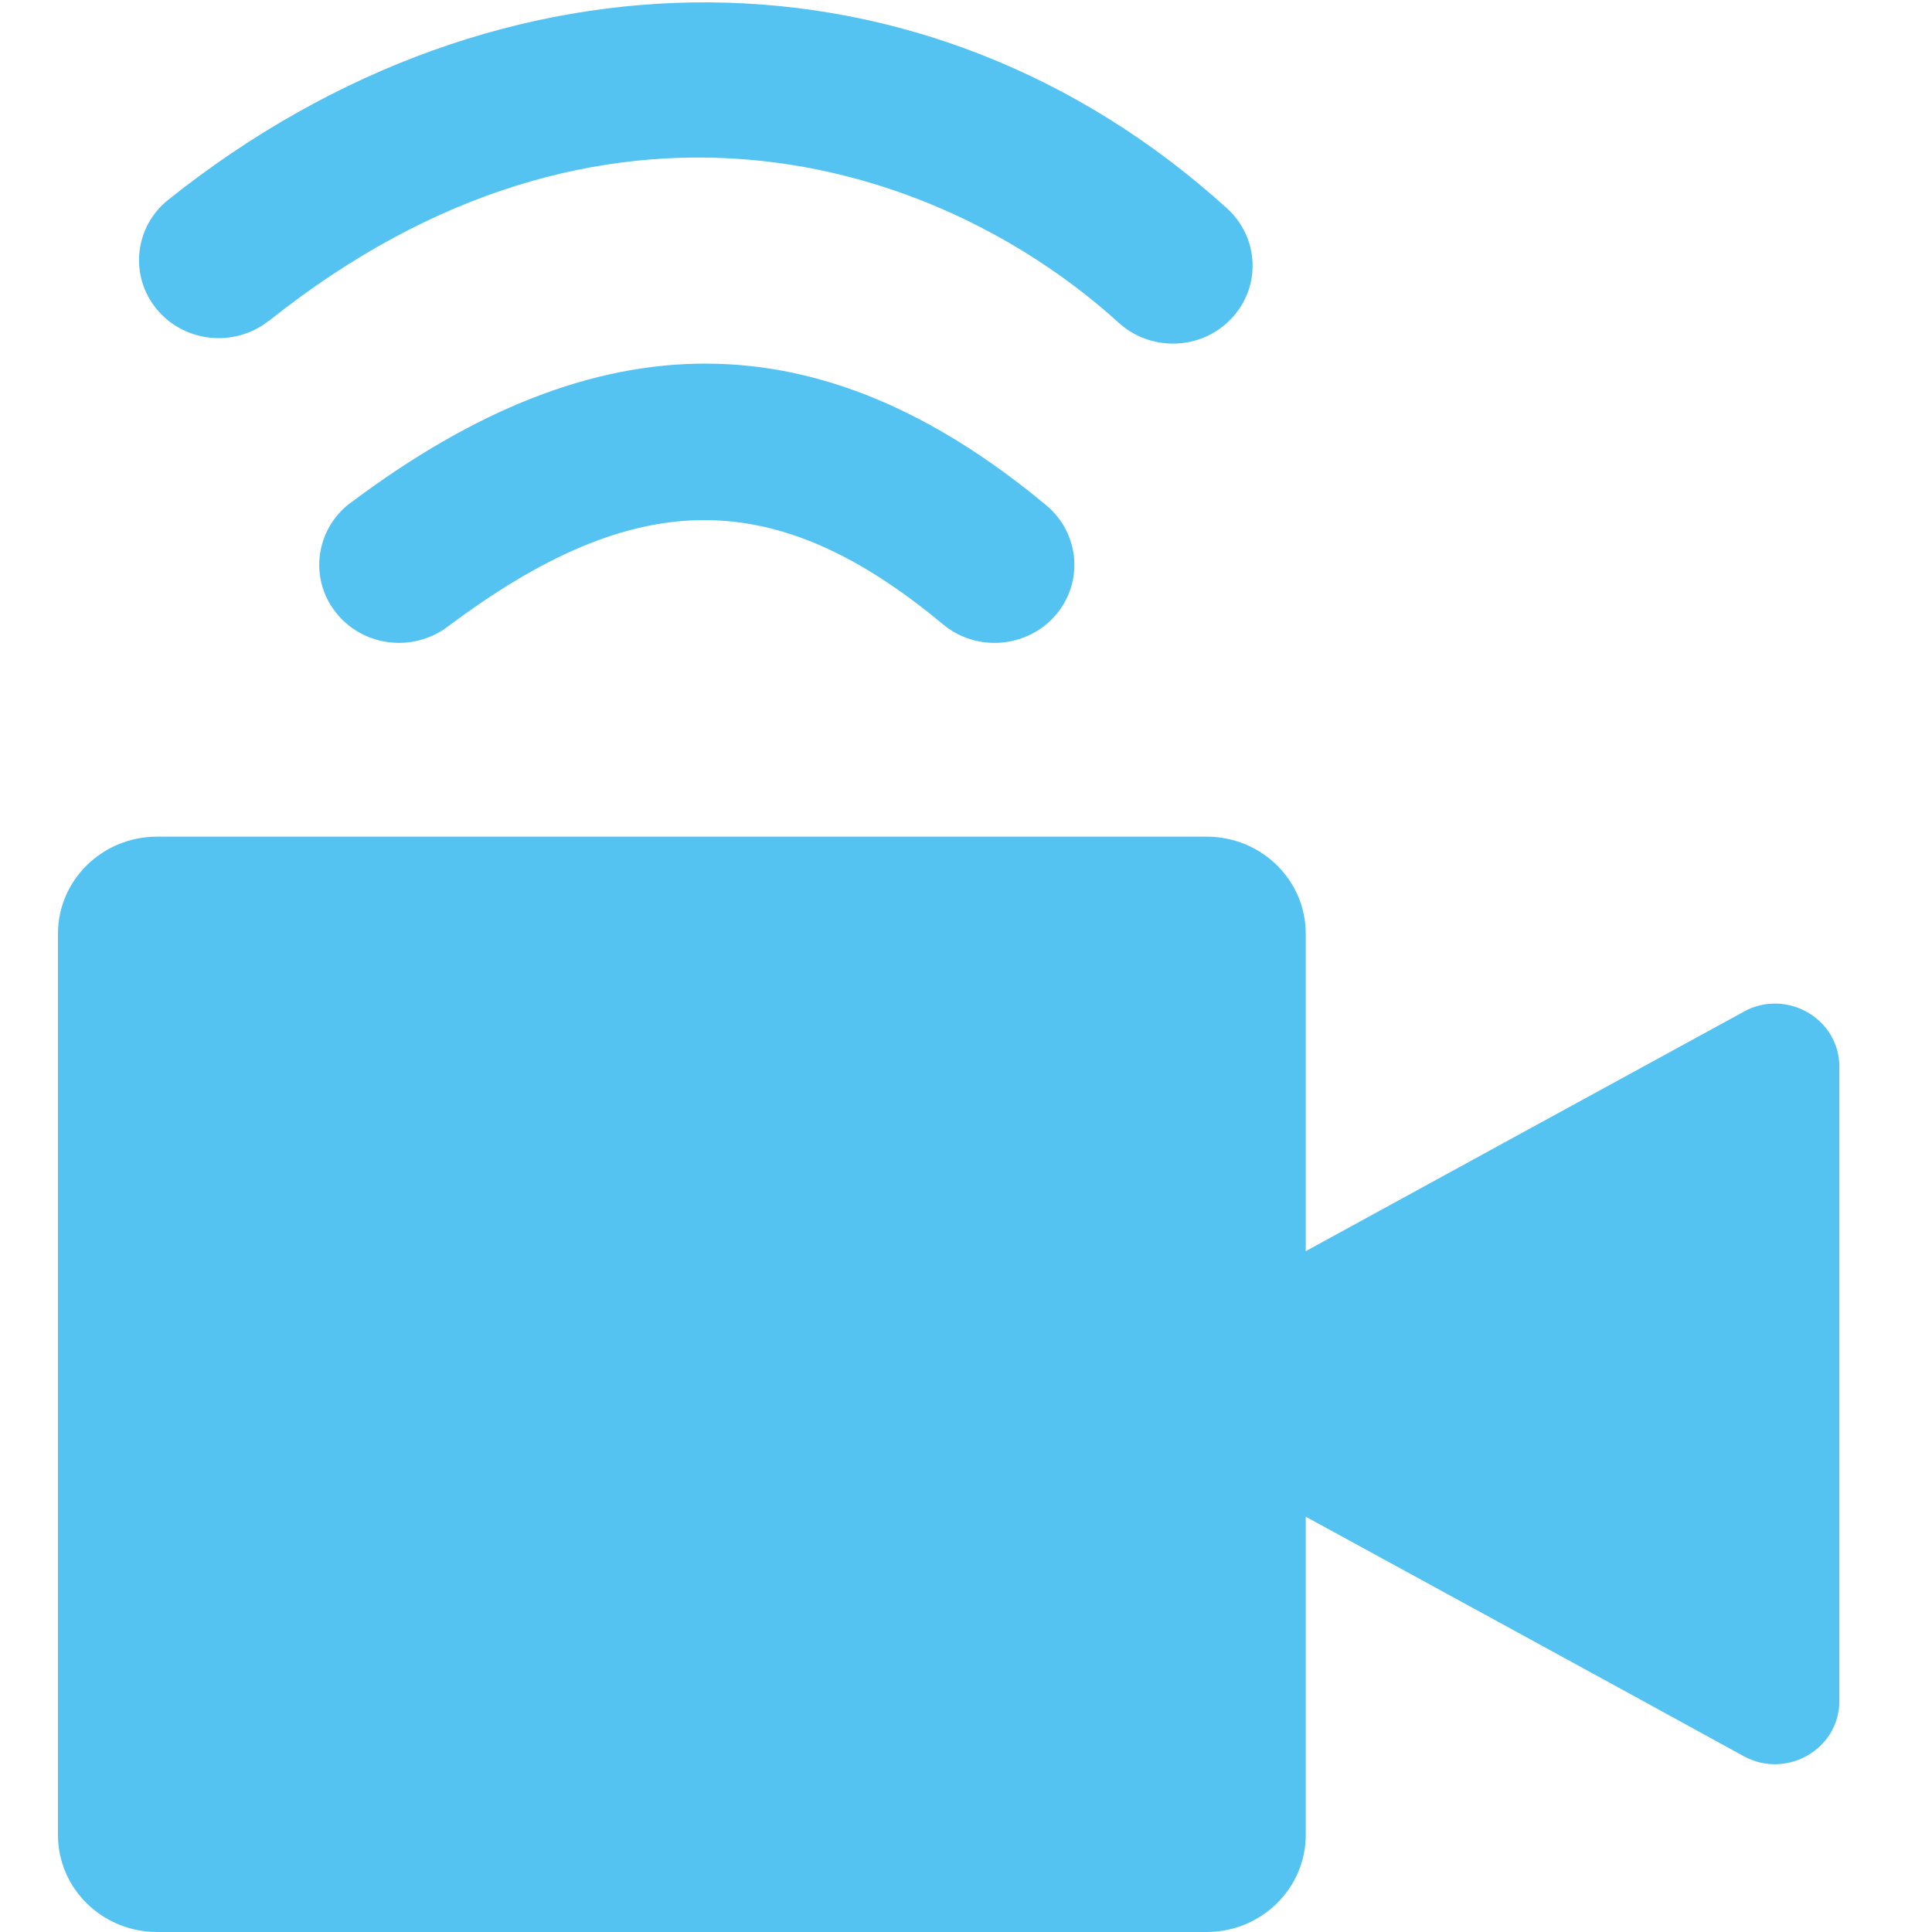
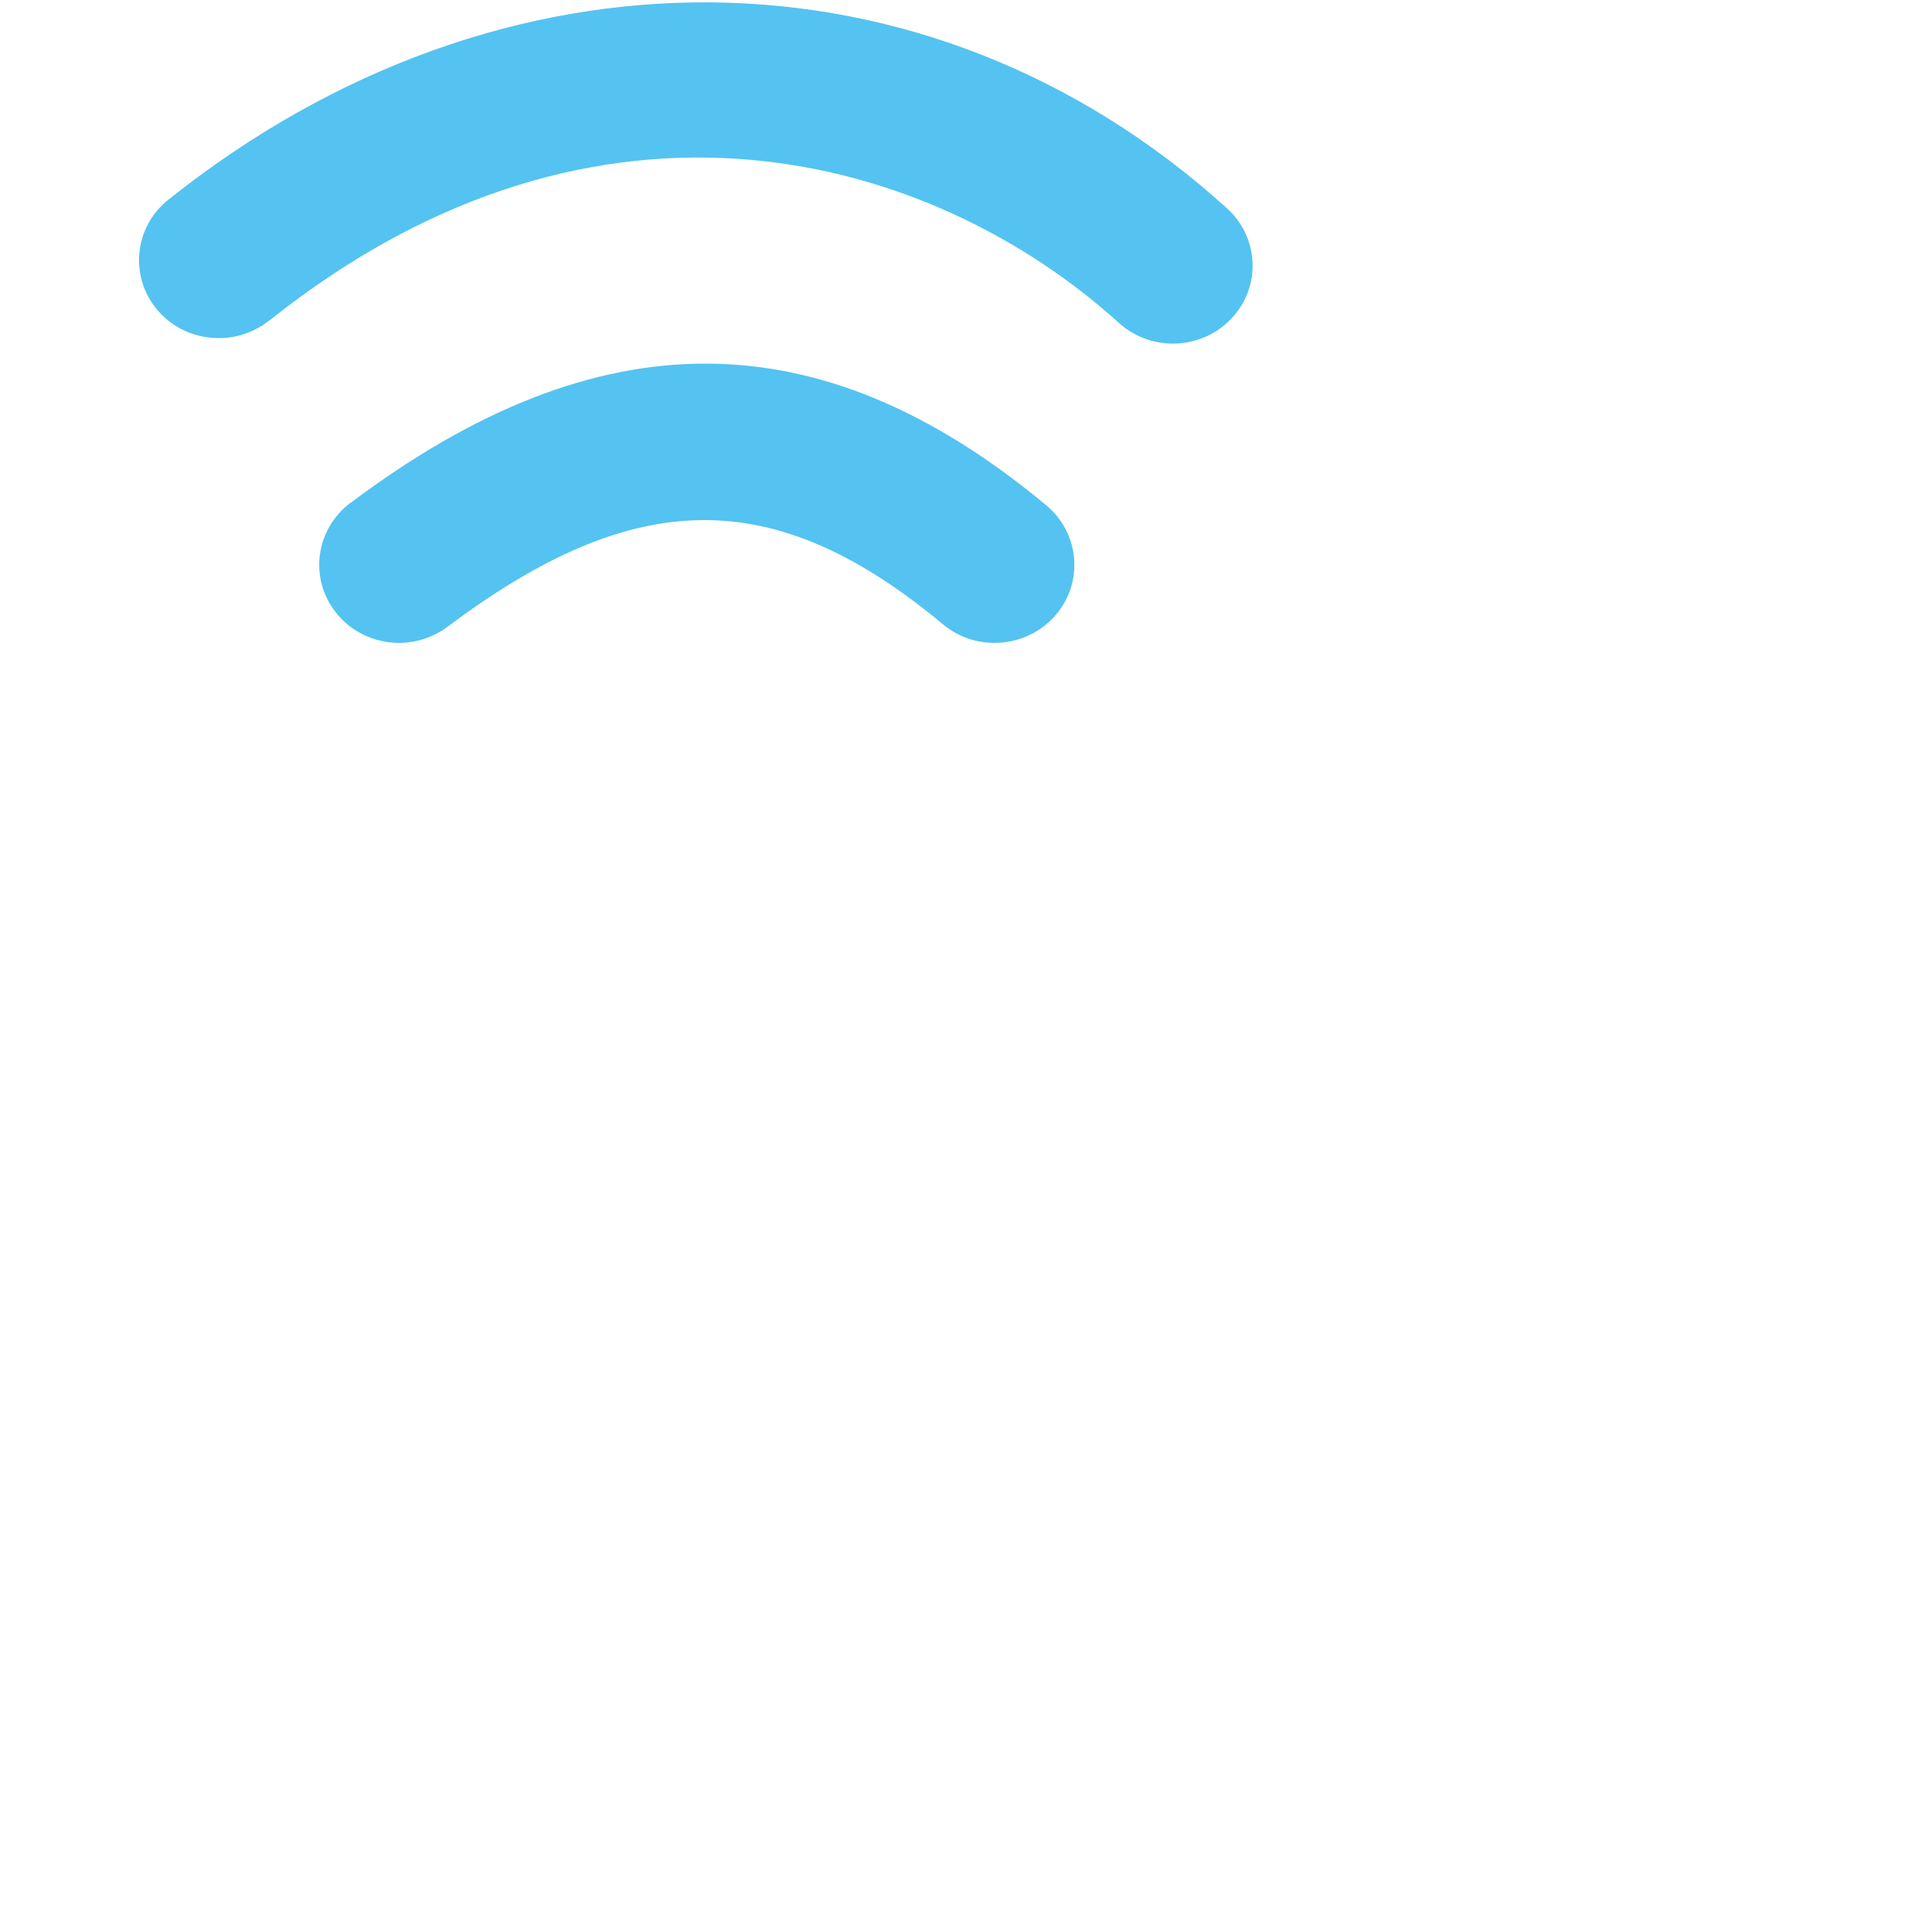
<svg xmlns="http://www.w3.org/2000/svg" width="20" height="20" viewBox="0 0 20 20" fill="none">
  <path d="M3.628 5.205C3.267 5.477 3.197 5.984 3.475 6.338C3.636 6.545 3.882 6.655 4.13 6.655C4.305 6.655 4.482 6.6 4.632 6.489C6.584 5.024 8.022 5.016 9.762 6.463C10.108 6.752 10.63 6.71 10.925 6.371C11.221 6.031 11.178 5.52 10.831 5.231C8.491 3.284 6.201 3.275 3.63 5.205H3.628Z" fill="#54C3F1" />
  <path d="M2.785 3.321C6.229 0.573 9.677 1.616 11.582 3.342C11.741 3.486 11.942 3.557 12.142 3.557C12.364 3.557 12.585 3.47 12.747 3.298C13.058 2.97 13.036 2.459 12.701 2.156C9.603 -0.653 5.198 -0.689 1.743 2.067C1.39 2.348 1.337 2.857 1.624 3.203C1.912 3.549 2.432 3.6 2.785 3.319V3.321Z" fill="#54C3F1" />
-   <path d="M18.05 10.474C16.852 11.129 14.832 12.231 13.517 12.952V9.666C13.517 9.11 13.058 8.661 12.49 8.661H1.626C1.058 8.661 0.6 9.112 0.6 9.666V18.995C0.6 19.551 1.06 20 1.626 20H12.49C13.058 20 13.517 19.549 13.517 18.995V15.701C14.832 16.419 16.851 17.521 18.049 18.179C18.493 18.423 19.041 18.108 19.041 17.608V11.043C19.041 10.545 18.494 10.229 18.05 10.473V10.474Z" fill="#54C3F1" />
</svg>